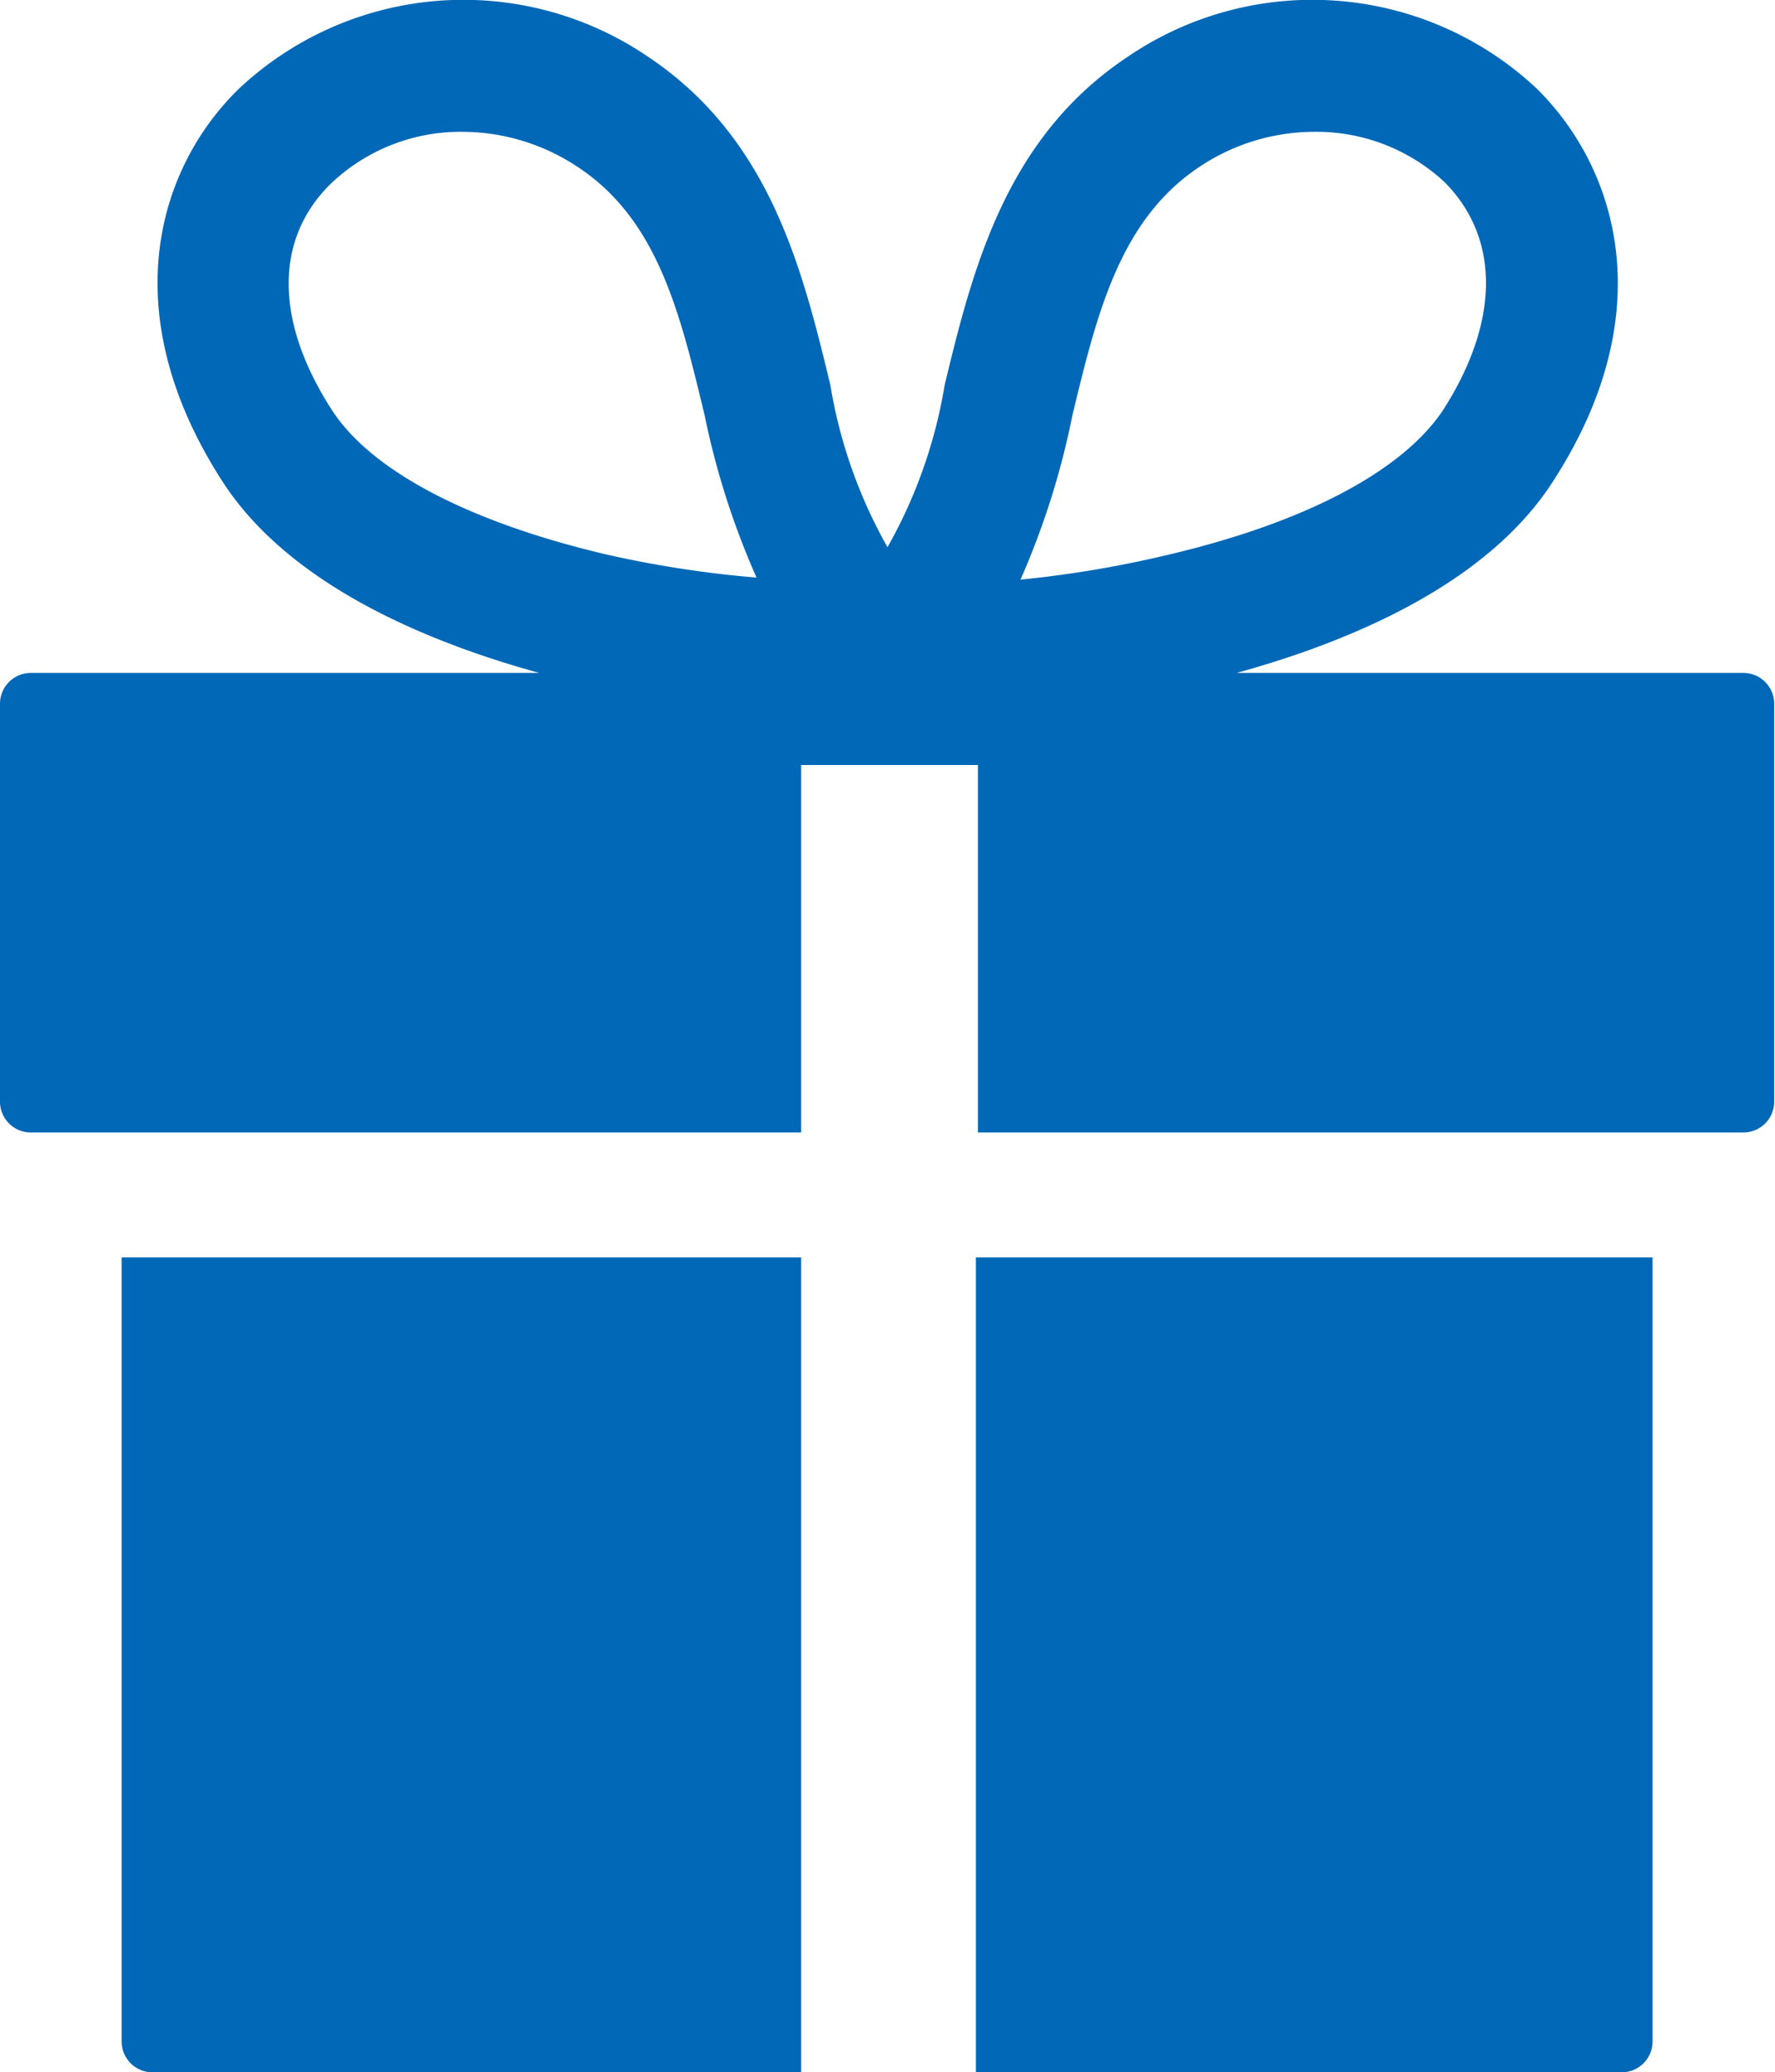
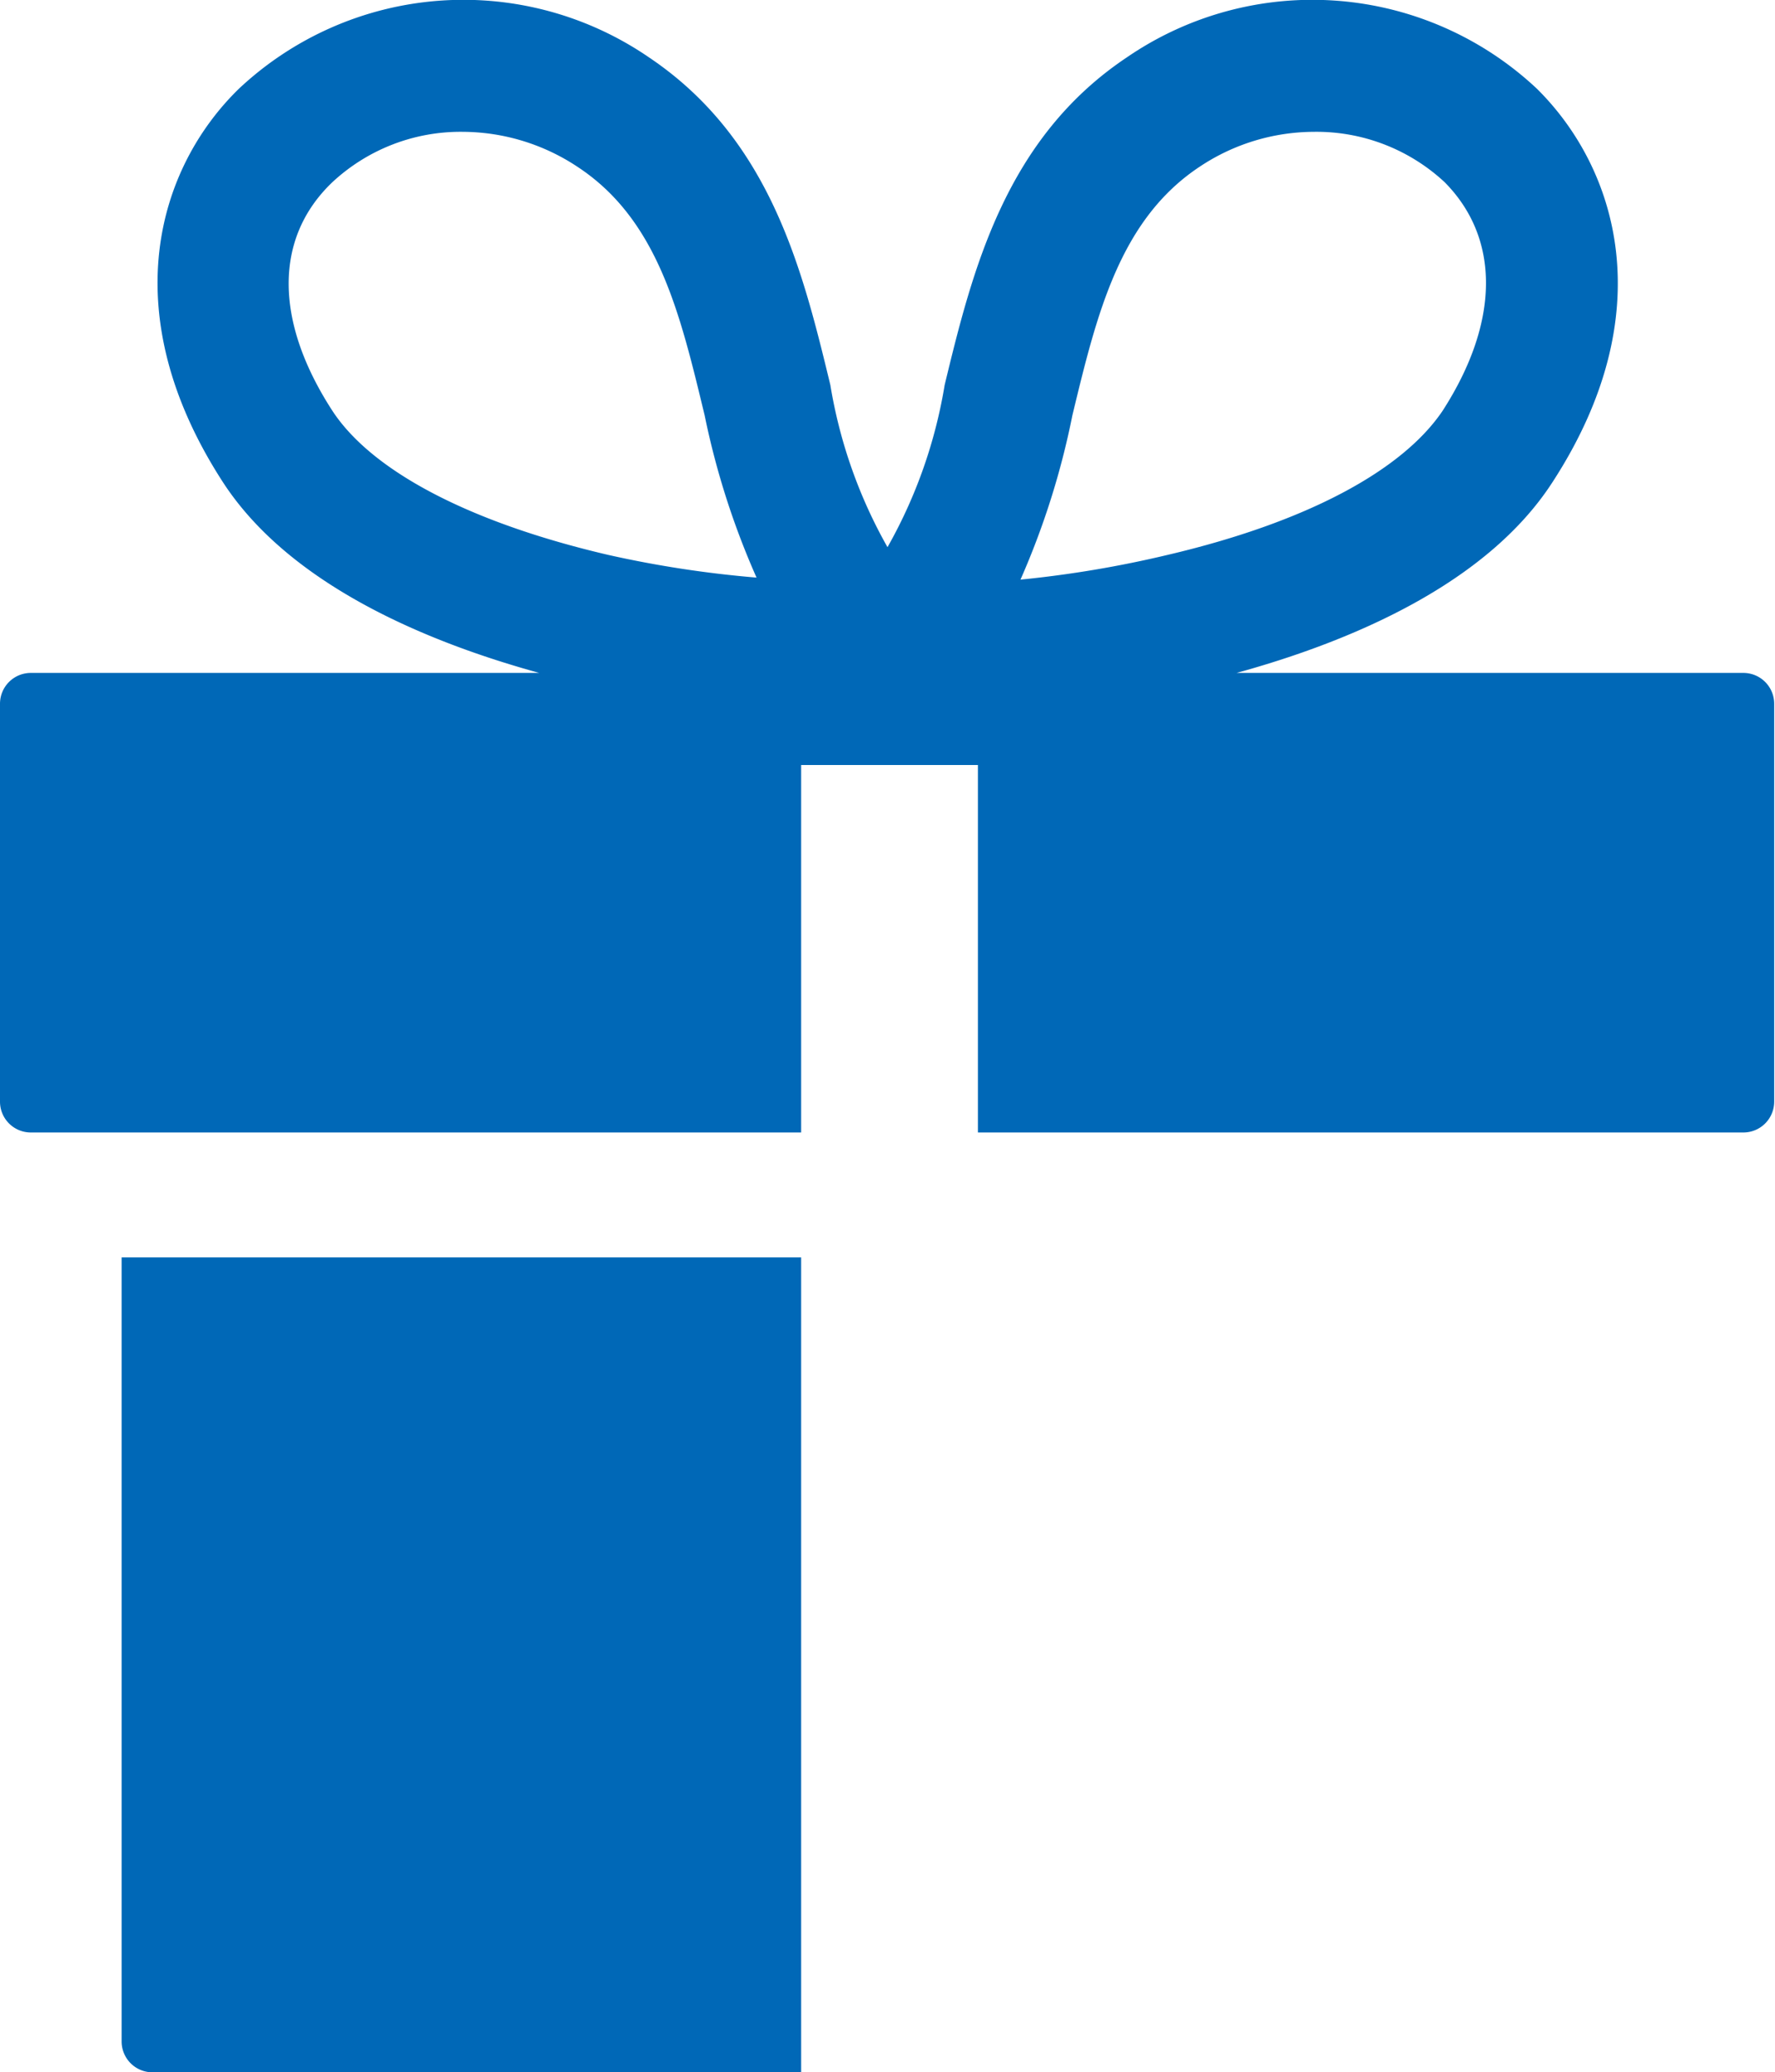
<svg xmlns="http://www.w3.org/2000/svg" viewBox="0 0 43.78 51.09">
  <defs>
    <style>.cls-1{fill:#0068b7;}</style>
  </defs>
  <g id="レイヤー_2" data-name="レイヤー 2">
    <g id="レイヤー_1-2" data-name="レイヤー 1">
      <path class="cls-1" d="M3,50.34a.76.76,0,0,0,.76.75h16V31H3Z" />
-       <path class="cls-1" d="M24.07,51.09H40a.76.76,0,0,0,.76-.75V31H24.07Z" />
      <path class="cls-1" d="M43,16.59H30.5c2.8-.77,6.16-2.18,7.79-4.7,2.72-4.18,1.59-7.75-.38-9.7A8.09,8.09,0,0,0,27.8,1.41c-3,2-3.81,5.23-4.5,8.08a12.09,12.09,0,0,1-1.41,4,12.09,12.09,0,0,1-1.41-4C19.79,6.64,19,3.42,16,1.41a8.09,8.09,0,0,0-10.11.78c-2,1.95-3.1,5.52-.39,9.7,1.64,2.52,5,3.93,7.8,4.7H.76a.76.76,0,0,0-.76.76v9.81a.76.76,0,0,0,.76.76h19V18.86h4.36v9.06H43a.76.76,0,0,0,.76-.76V17.35A.76.76,0,0,0,43,16.59ZM26.45,10.24c.6-2.48,1.16-4.82,3.14-6.13a5.1,5.1,0,0,1,2.82-.86,4.64,4.64,0,0,1,3.22,1.24C37,5.87,37,7.93,35.58,10.13c-1,1.48-3.37,2.75-6.78,3.55a27.17,27.17,0,0,1-3.63.61A19.51,19.51,0,0,0,26.45,10.24ZM8.2,10.13c-1.43-2.2-1.45-4.26,0-5.64a4.64,4.64,0,0,1,3.22-1.24,5.15,5.15,0,0,1,2.82.86c2,1.31,2.54,3.65,3.14,6.13a19.51,19.51,0,0,0,1.28,4A26.91,26.91,0,0,1,15,13.68C11.57,12.88,9.17,11.61,8.2,10.13Z" />
    </g>
  </g>
</svg>